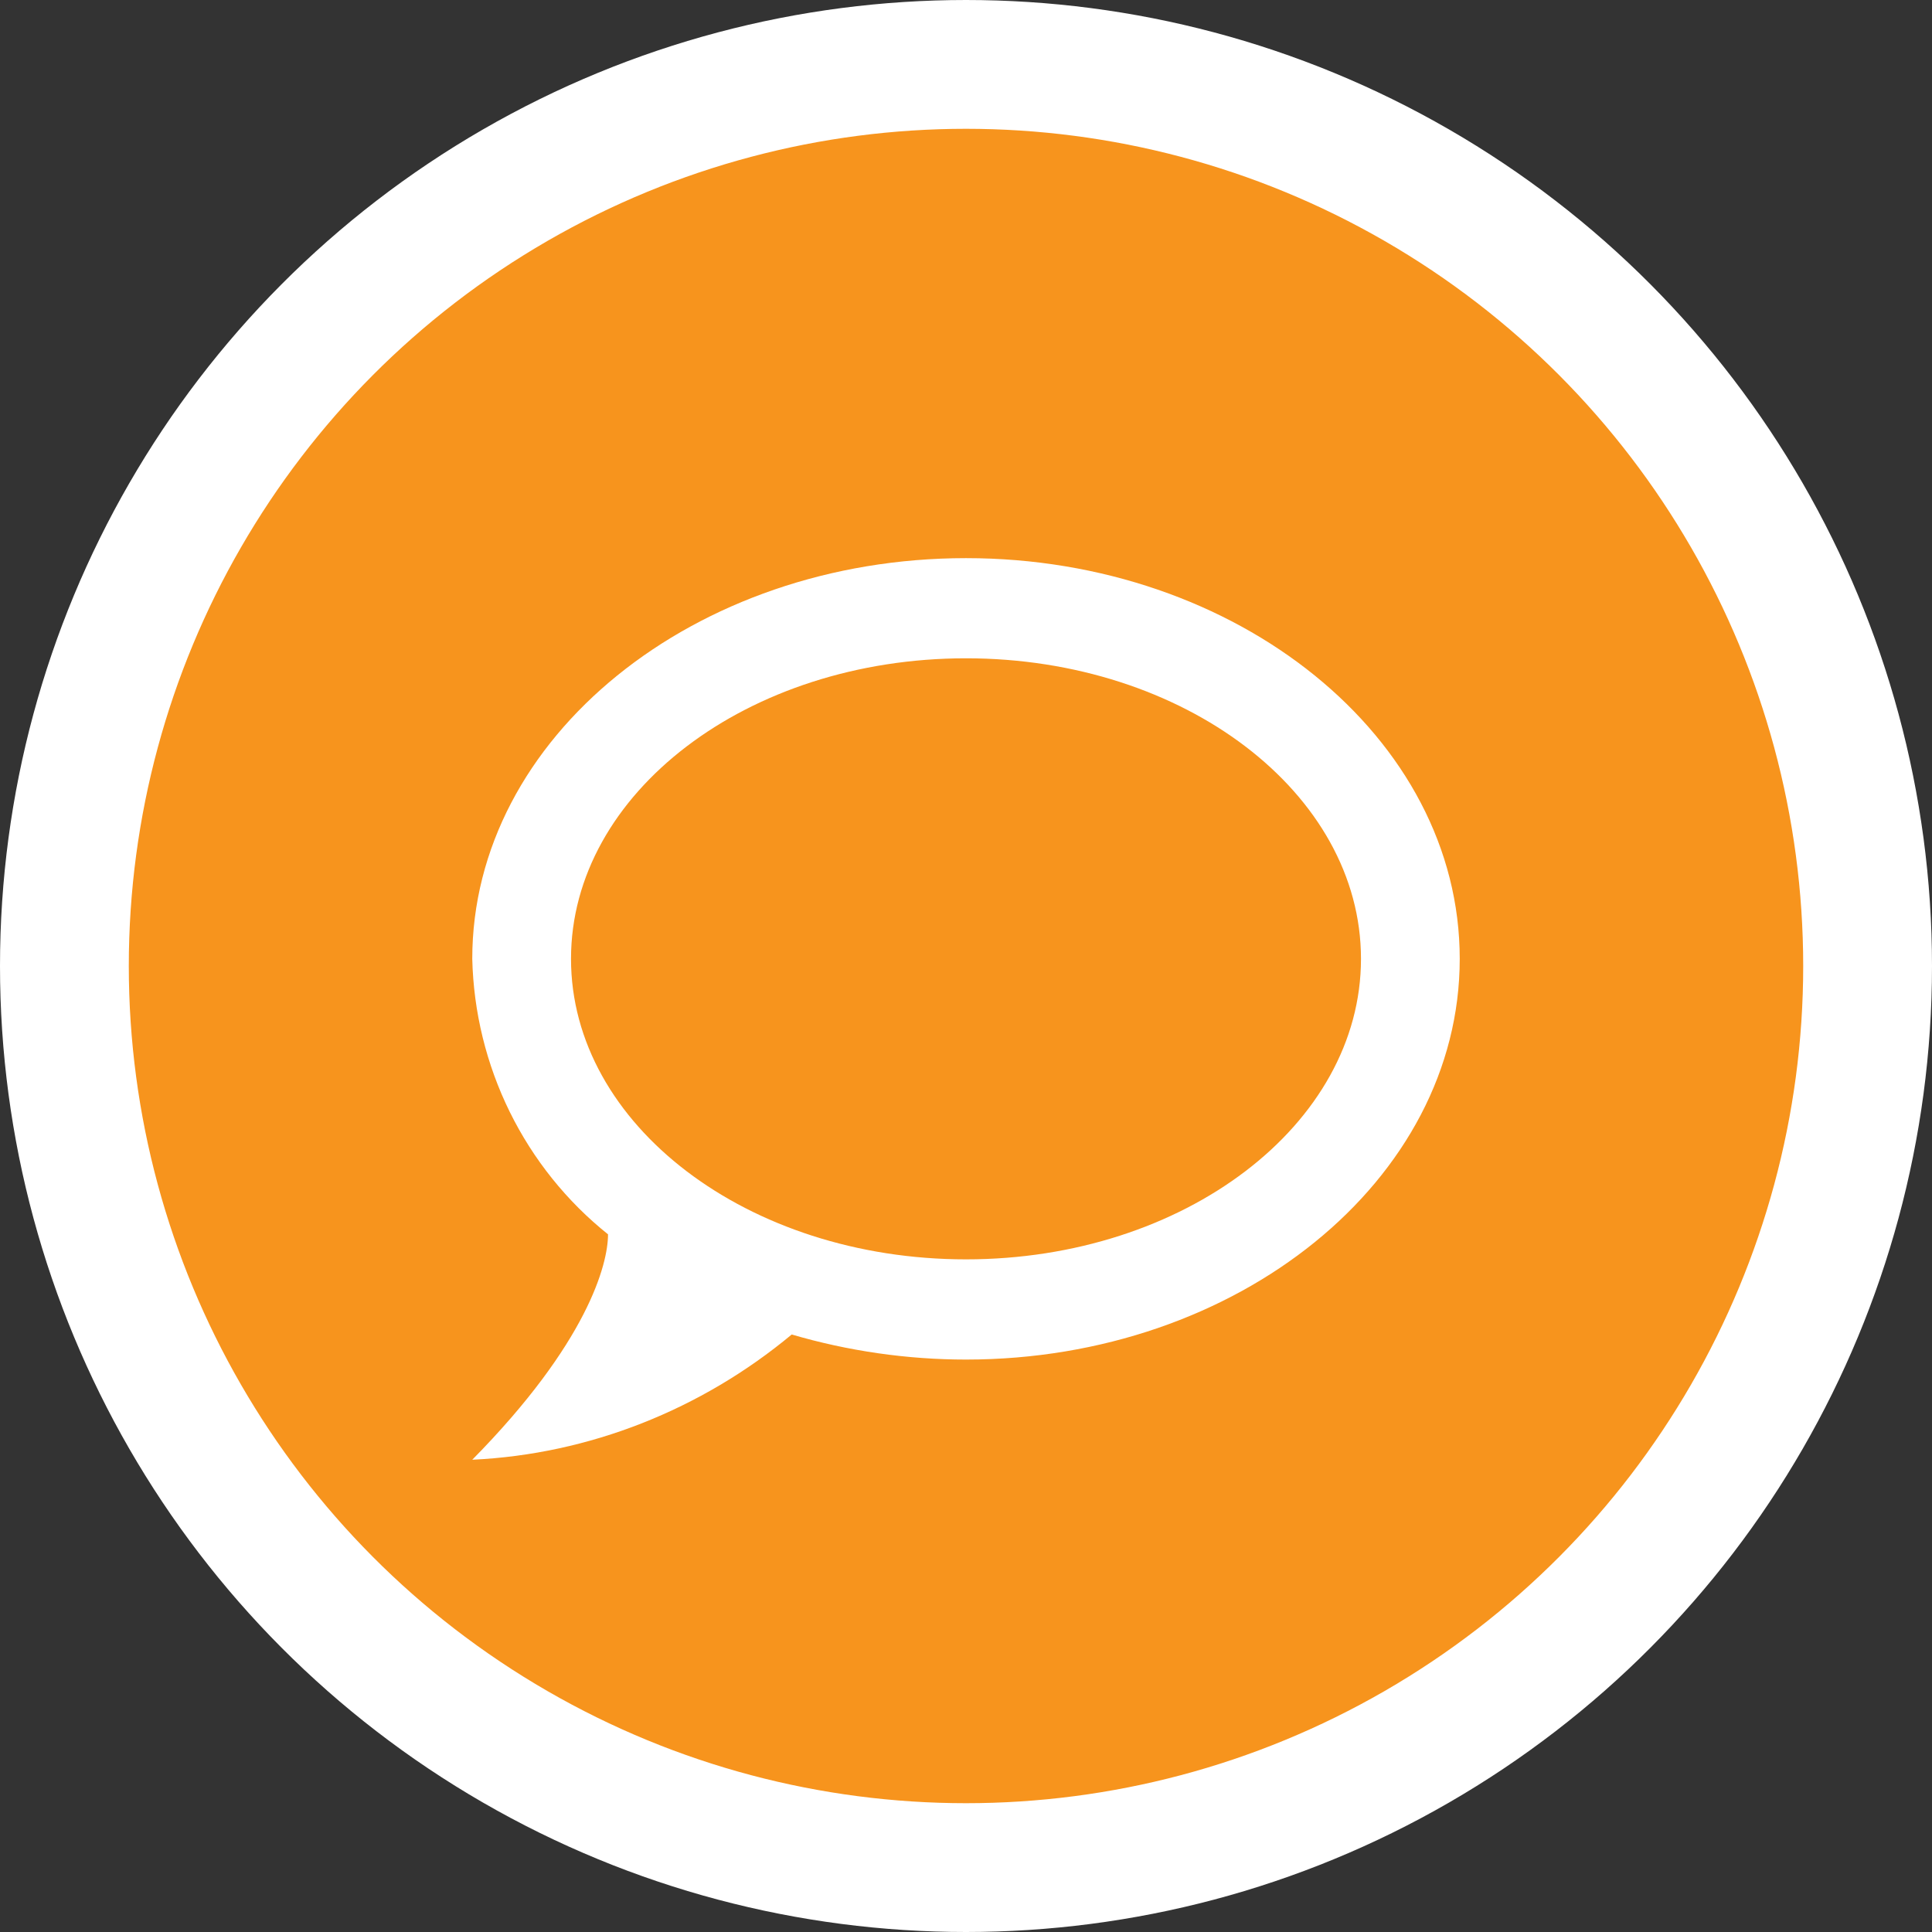
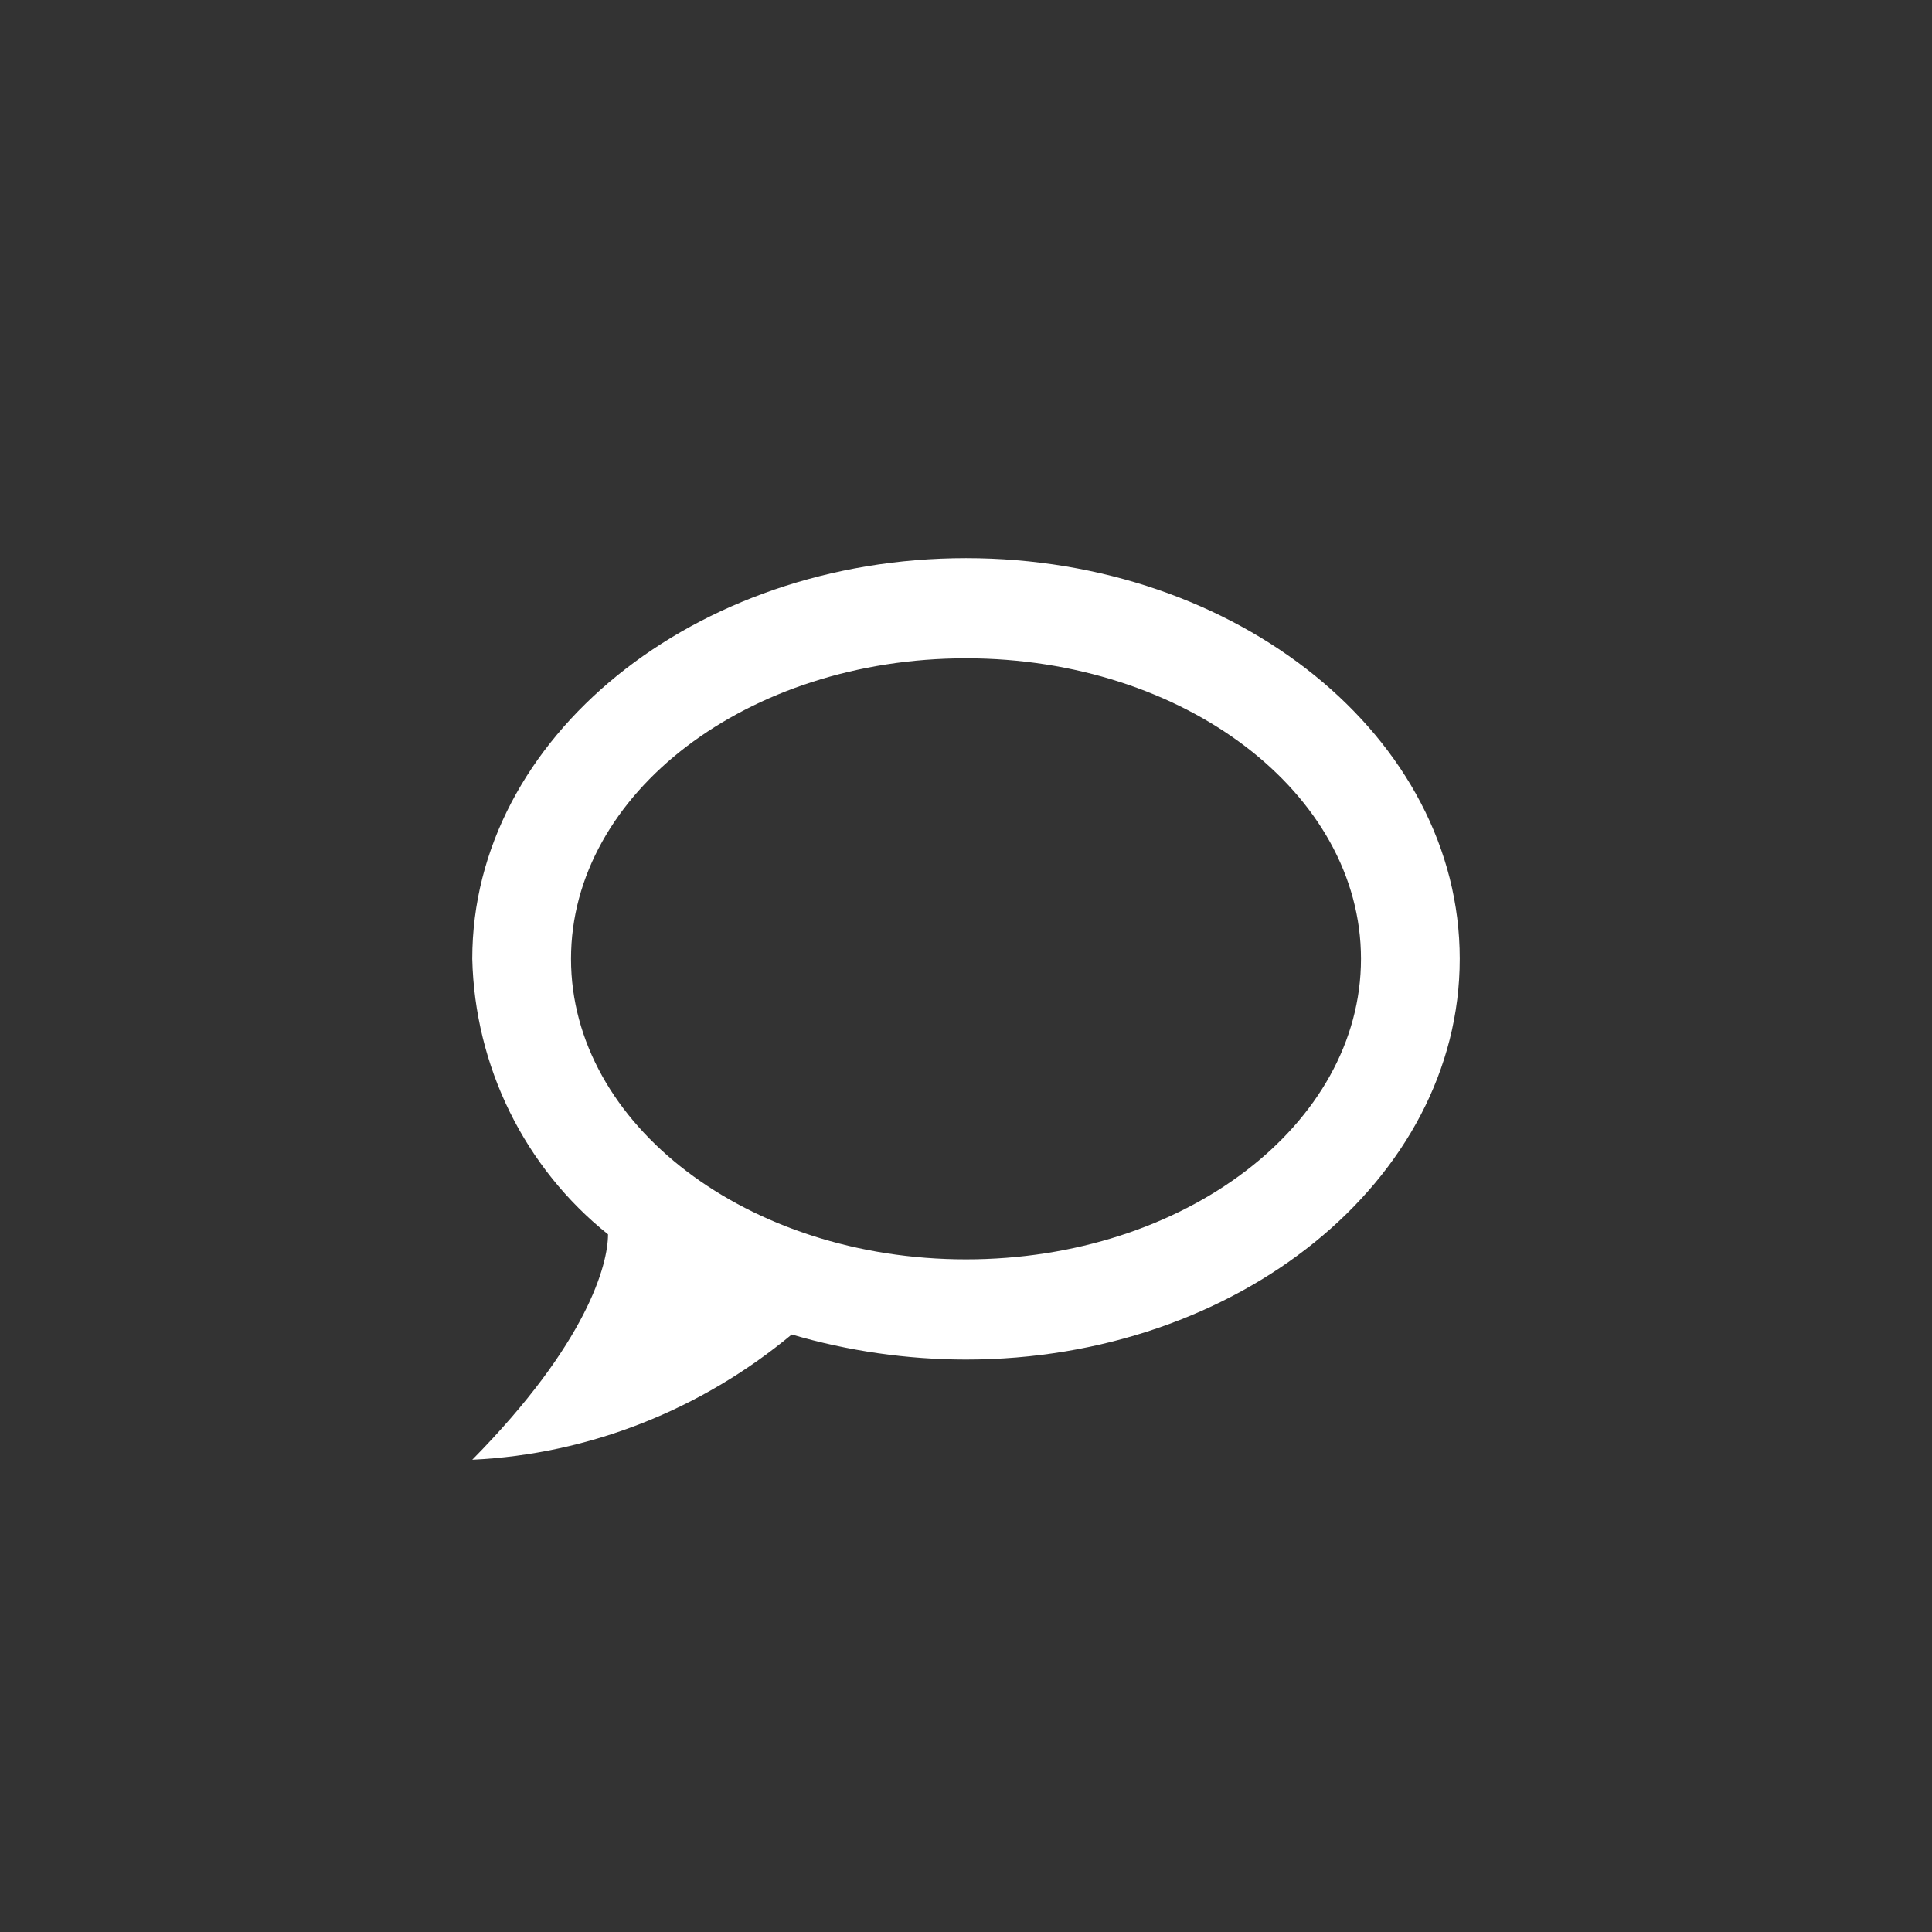
<svg xmlns="http://www.w3.org/2000/svg" width="45" height="45" viewBox="0 0 45 45" fill="none">
  <rect x="0" y="0" width="45" height="45" fill="#333333" stroke="none" />
-   <circle cx="22.5" cy="22.5" r="21" fill="#F7941D" stroke="white" stroke-width="3" />
  <path d="M22.5 13C16.175 13 11 17.177 11 22.333C11.029 23.573 11.328 24.791 11.874 25.9C12.421 27.009 13.202 27.983 14.162 28.75C14.162 29.45 13.68 31.282 11 34C13.726 33.872 16.336 32.833 18.441 31.083C19.752 31.468 21.131 31.667 22.5 31.667C28.825 31.667 34 27.49 34 22.333C34 17.177 28.825 13 22.5 13ZM22.5 29.333C17.417 29.333 13.3 26.195 13.3 22.333C13.3 18.472 17.417 15.333 22.5 15.333C27.583 15.333 31.7 18.472 31.7 22.333C31.7 26.195 27.583 29.333 22.5 29.333Z" fill="white" />
</svg>